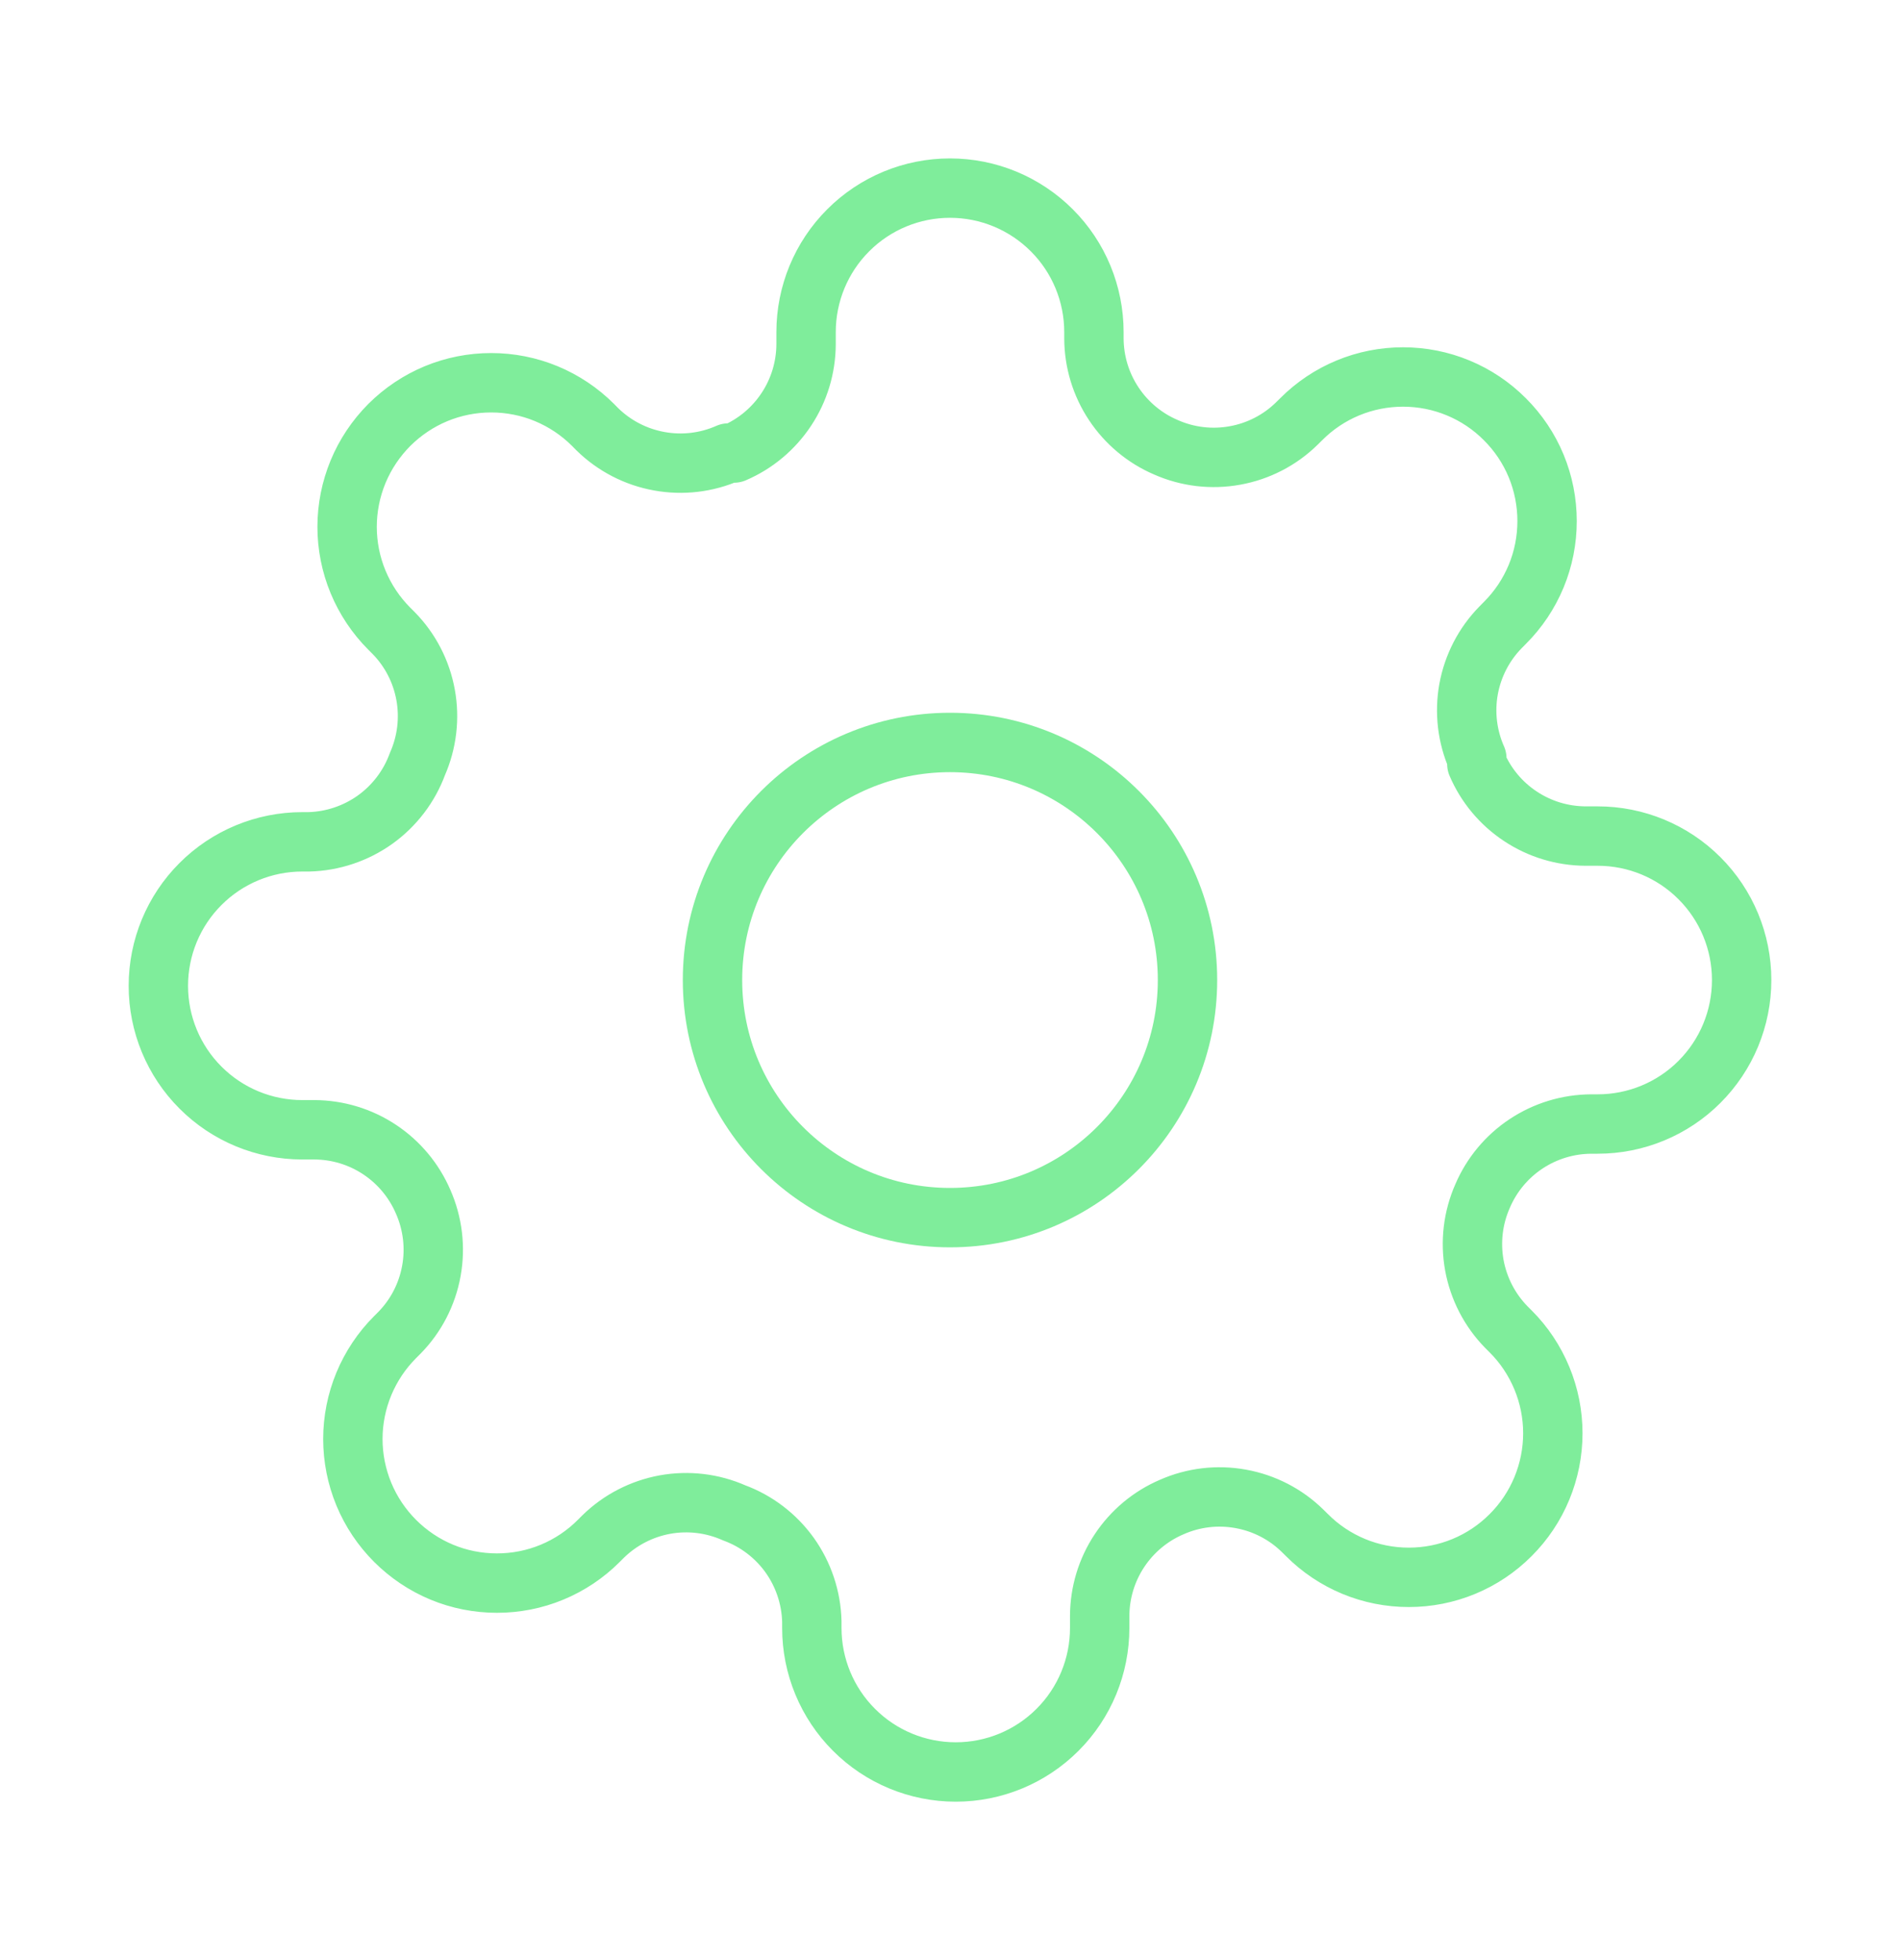
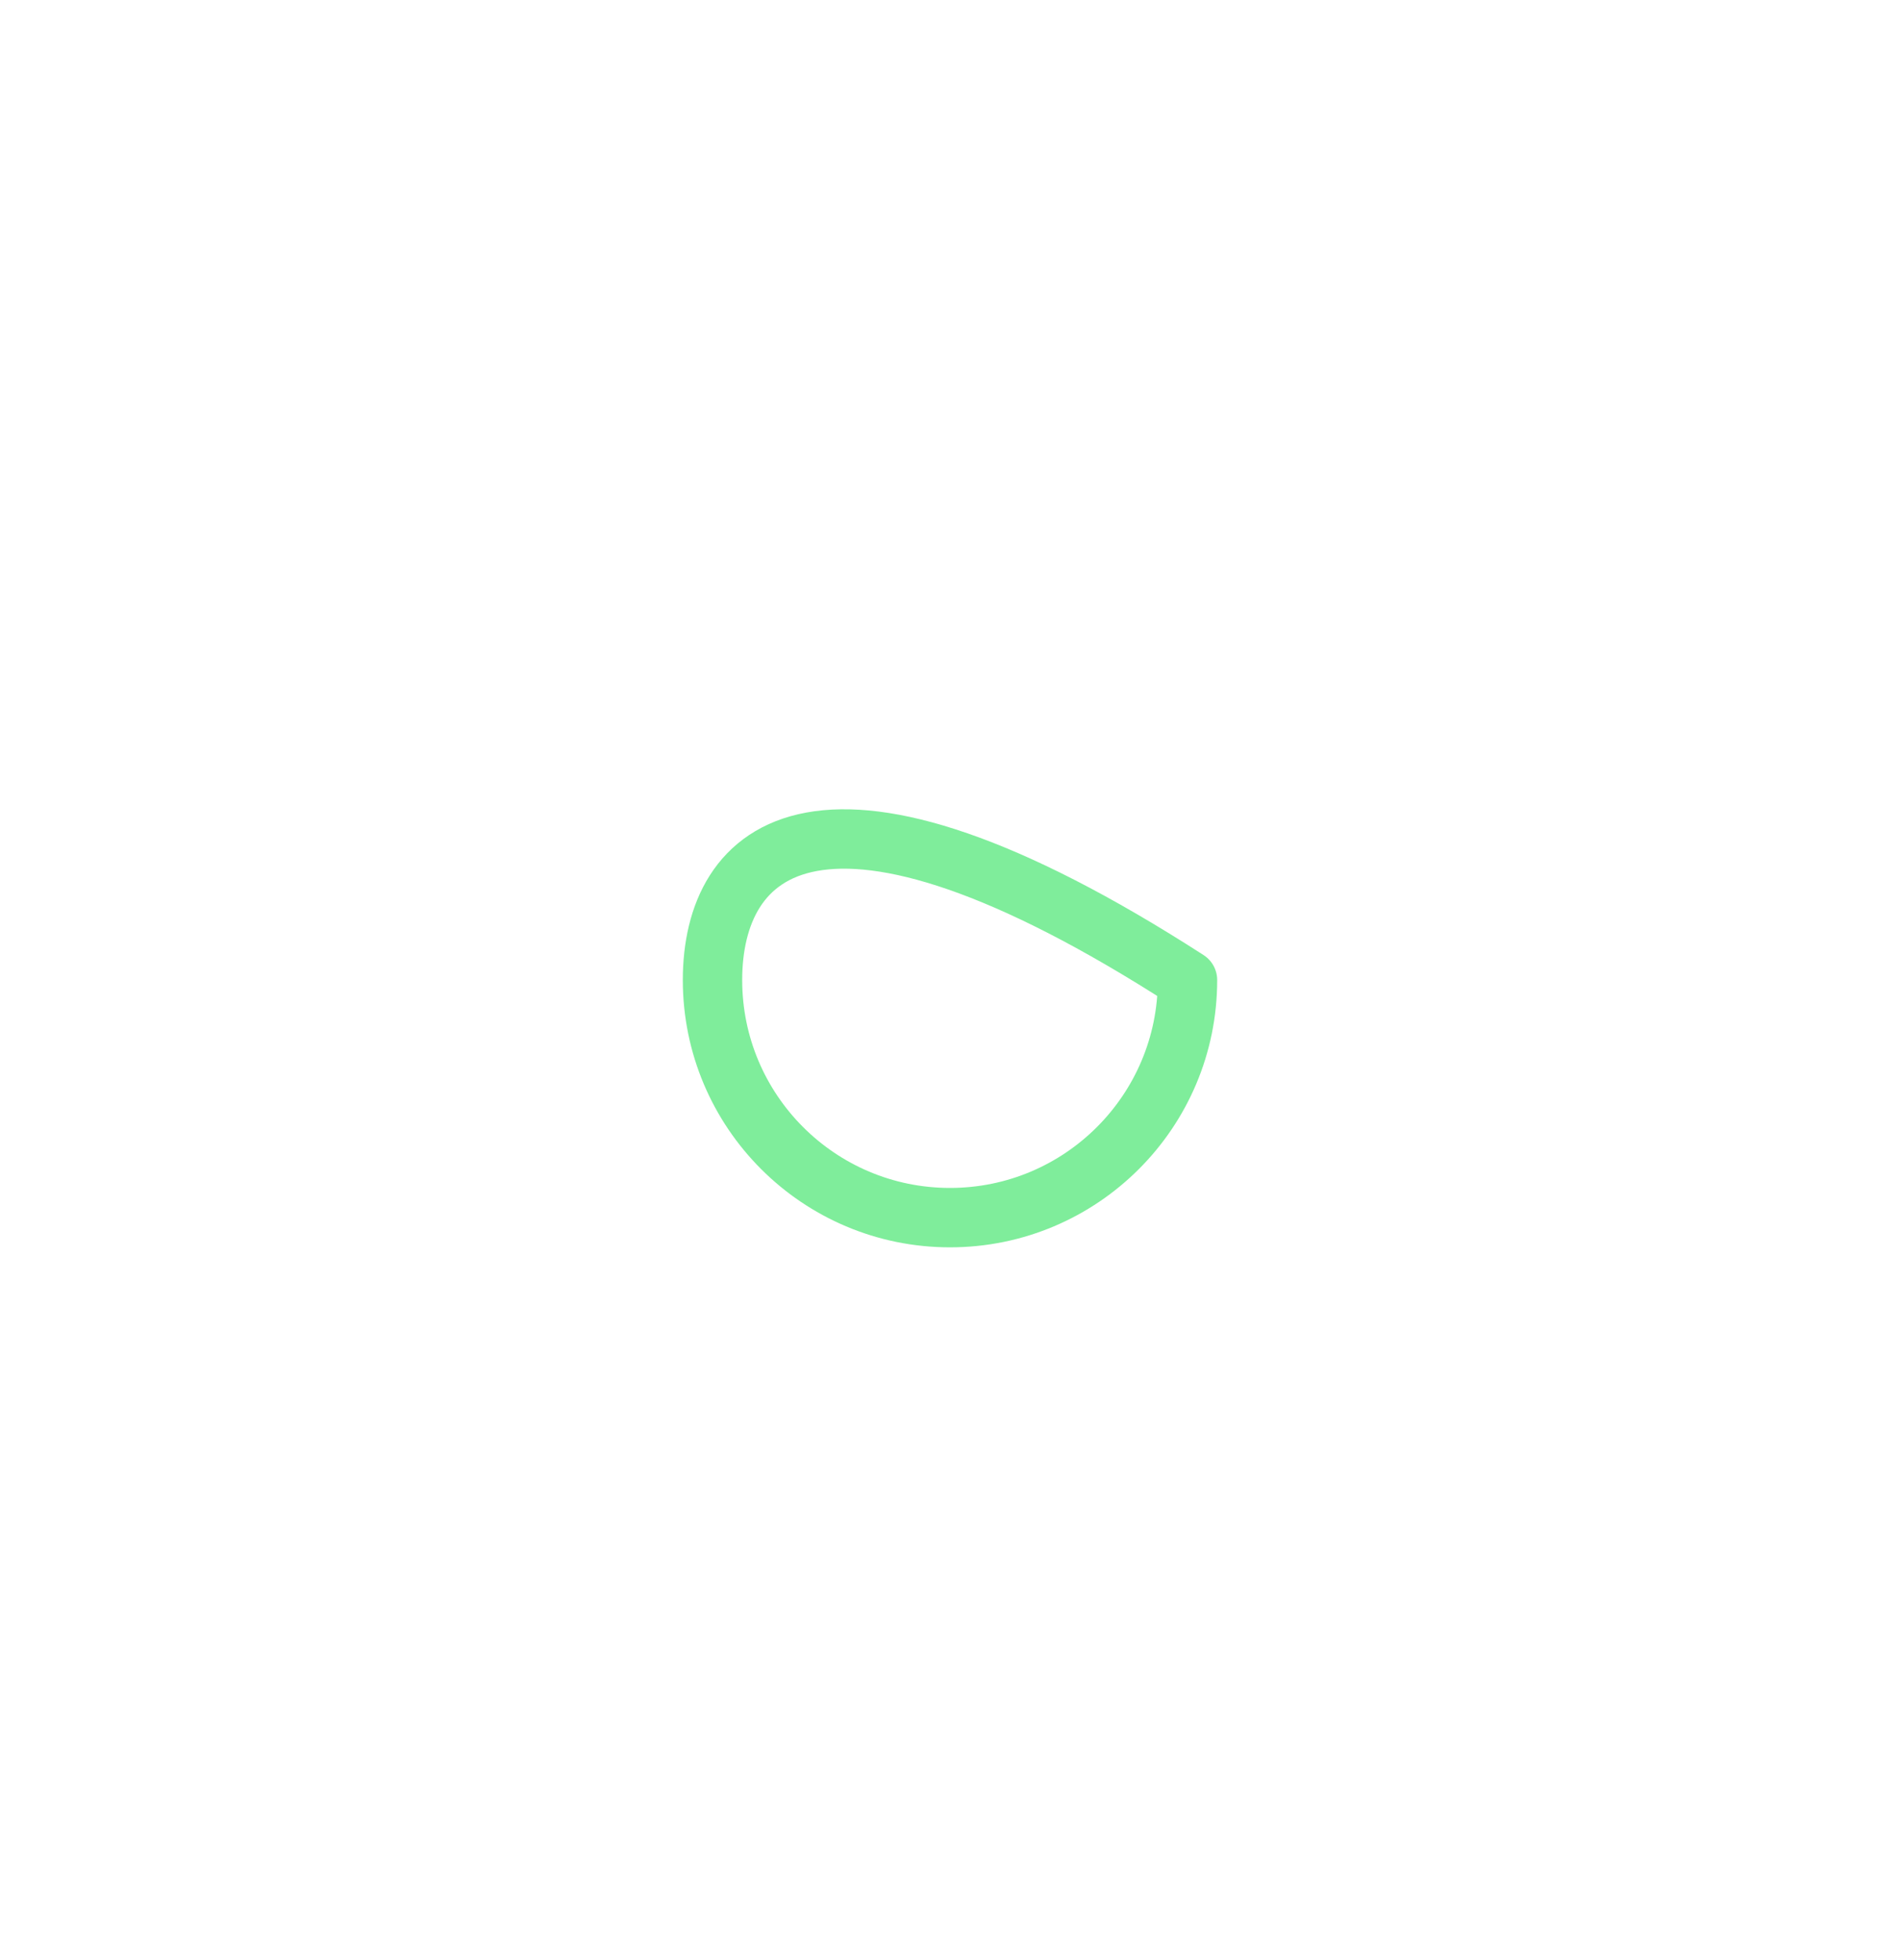
<svg xmlns="http://www.w3.org/2000/svg" width="32" height="33" viewBox="0 0 32 33" fill="none">
  <g id="settings-01">
    <g id="Icon">
-       <path d="M16 20.5C18.209 20.5 20 18.709 20 16.5C20 14.291 18.209 12.5 16 12.5C13.791 12.5 12 14.291 12 16.5C12 18.709 13.791 20.5 16 20.5Z" stroke="#7FED9B" stroke-linecap="round" stroke-linejoin="round" />
-       <path d="M24.97 20.136C24.808 20.502 24.76 20.907 24.831 21.301C24.903 21.694 25.09 22.057 25.369 22.342L25.442 22.415C25.668 22.64 25.846 22.908 25.968 23.202C26.09 23.496 26.153 23.812 26.153 24.13C26.153 24.449 26.09 24.764 25.968 25.059C25.846 25.353 25.668 25.62 25.442 25.845C25.217 26.071 24.95 26.25 24.655 26.372C24.361 26.494 24.046 26.556 23.727 26.556C23.409 26.556 23.093 26.494 22.799 26.372C22.505 26.25 22.237 26.071 22.012 25.845L21.939 25.773C21.654 25.493 21.291 25.306 20.898 25.235C20.504 25.163 20.099 25.211 19.733 25.373C19.375 25.526 19.069 25.782 18.854 26.107C18.638 26.432 18.523 26.813 18.521 27.203V27.409C18.521 28.052 18.266 28.669 17.811 29.123C17.356 29.578 16.74 29.833 16.097 29.833C15.454 29.833 14.837 29.578 14.383 29.123C13.928 28.669 13.673 28.052 13.673 27.409V27.3C13.663 26.899 13.533 26.51 13.3 26.183C13.066 25.857 12.74 25.608 12.364 25.47C11.998 25.308 11.592 25.26 11.199 25.331C10.806 25.403 10.443 25.59 10.157 25.87L10.085 25.942C9.86 26.168 9.592 26.347 9.298 26.469C9.004 26.591 8.688 26.653 8.37 26.653C8.051 26.653 7.735 26.591 7.441 26.469C7.147 26.347 6.88 26.168 6.654 25.942C6.429 25.717 6.25 25.45 6.128 25.156C6.006 24.861 5.943 24.546 5.943 24.227C5.943 23.909 6.006 23.593 6.128 23.299C6.25 23.005 6.429 22.737 6.654 22.512L6.727 22.439C7.007 22.154 7.194 21.791 7.265 21.398C7.337 21.004 7.288 20.599 7.127 20.233C6.973 19.875 6.718 19.569 6.393 19.354C6.068 19.138 5.687 19.023 5.297 19.021H5.091C4.448 19.021 3.831 18.766 3.377 18.311C2.922 17.857 2.667 17.24 2.667 16.597C2.667 15.954 2.922 15.337 3.377 14.883C3.831 14.428 4.448 14.173 5.091 14.173H5.2C5.601 14.163 5.99 14.033 6.317 13.8C6.643 13.566 6.892 13.24 7.03 12.864C7.191 12.498 7.24 12.092 7.168 11.699C7.097 11.306 6.91 10.943 6.63 10.658L6.557 10.585C6.332 10.36 6.153 10.092 6.031 9.798C5.909 9.504 5.846 9.188 5.846 8.87C5.846 8.551 5.909 8.236 6.031 7.941C6.153 7.647 6.332 7.38 6.557 7.154C6.783 6.929 7.05 6.75 7.344 6.628C7.639 6.506 7.954 6.444 8.273 6.444C8.591 6.444 8.907 6.506 9.201 6.628C9.495 6.75 9.763 6.929 9.988 7.154L10.06 7.227C10.346 7.507 10.709 7.694 11.102 7.765C11.495 7.837 11.901 7.789 12.267 7.627H12.364C12.722 7.474 13.028 7.218 13.243 6.893C13.459 6.568 13.574 6.187 13.576 5.797V5.591C13.576 4.948 13.831 4.331 14.286 3.877C14.74 3.422 15.357 3.167 16 3.167C16.643 3.167 17.259 3.422 17.714 3.877C18.169 4.331 18.424 4.948 18.424 5.591V5.7C18.426 6.09 18.541 6.471 18.757 6.796C18.972 7.121 19.278 7.377 19.636 7.53C20.002 7.692 20.407 7.74 20.801 7.668C21.194 7.597 21.557 7.41 21.842 7.13L21.915 7.058C22.14 6.832 22.407 6.653 22.702 6.531C22.996 6.409 23.312 6.347 23.63 6.347C23.949 6.347 24.264 6.409 24.558 6.531C24.853 6.653 25.12 6.832 25.345 7.058C25.571 7.283 25.75 7.55 25.872 7.844C25.994 8.139 26.056 8.454 26.056 8.773C26.056 9.091 25.994 9.407 25.872 9.701C25.75 9.995 25.571 10.263 25.345 10.488L25.273 10.561C24.993 10.846 24.806 11.209 24.734 11.602C24.663 11.995 24.711 12.401 24.873 12.767V12.864C25.026 13.222 25.281 13.528 25.607 13.743C25.932 13.959 26.313 14.074 26.703 14.076H26.909C27.552 14.076 28.169 14.331 28.623 14.786C29.078 15.24 29.333 15.857 29.333 16.5C29.333 17.143 29.078 17.759 28.623 18.214C28.169 18.669 27.552 18.924 26.909 18.924H26.8C26.41 18.926 26.029 19.041 25.703 19.257C25.378 19.472 25.123 19.778 24.97 20.136Z" stroke="#7FED9B" stroke-linecap="round" stroke-linejoin="round" />
+       <path d="M16 20.5C18.209 20.5 20 18.709 20 16.5C13.791 12.5 12 14.291 12 16.5C12 18.709 13.791 20.5 16 20.5Z" stroke="#7FED9B" stroke-linecap="round" stroke-linejoin="round" />
    </g>
  </g>
</svg>